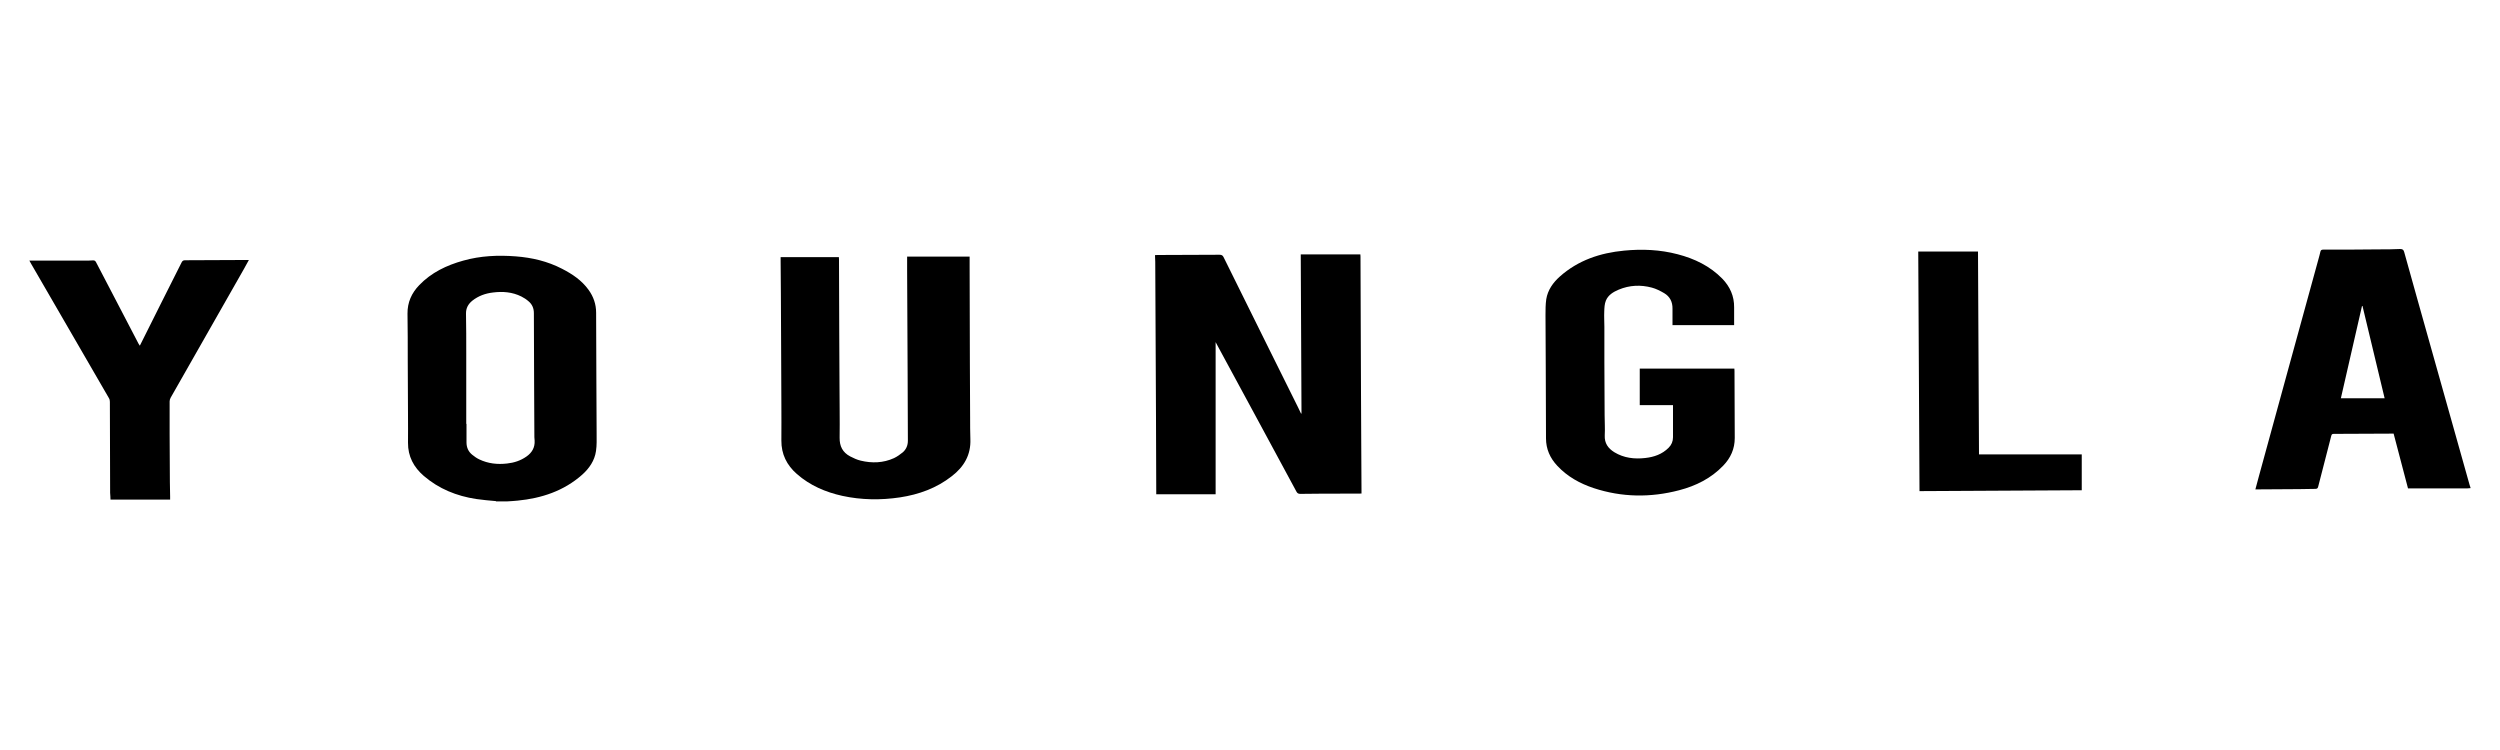
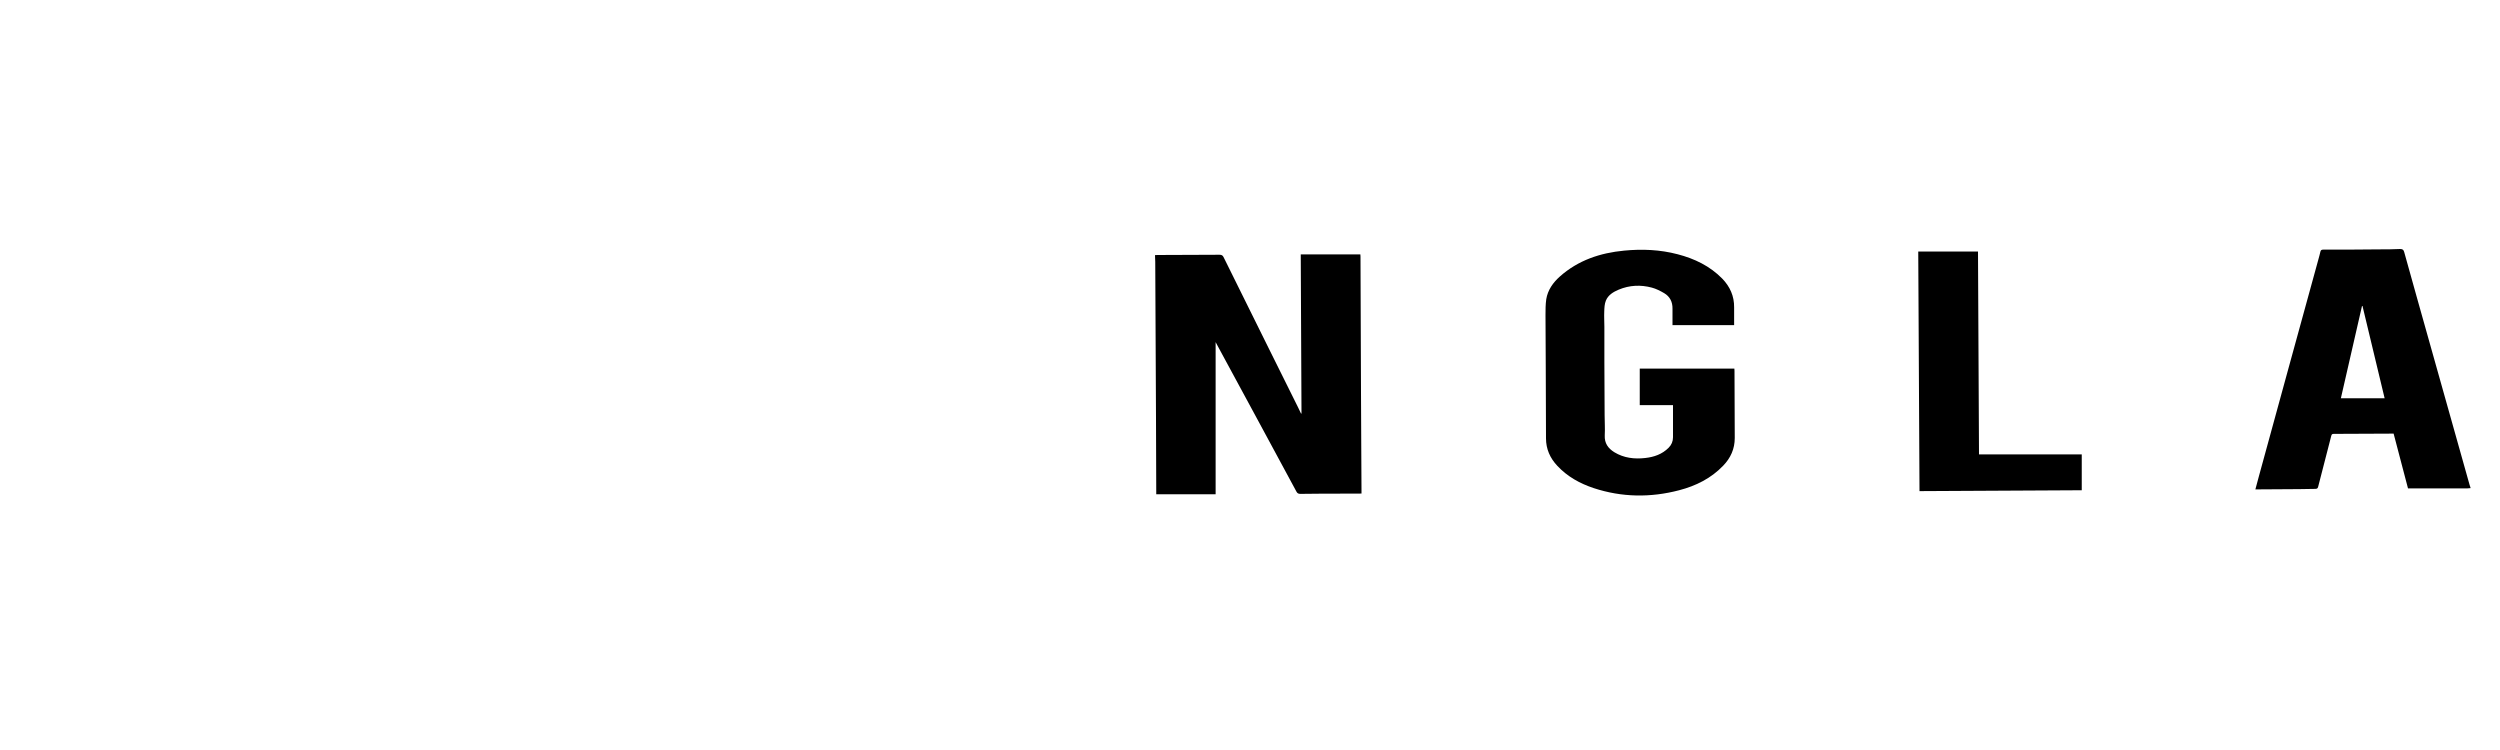
<svg xmlns="http://www.w3.org/2000/svg" id="a" viewBox="0 0 200 60">
  <defs>
    <style>.b{fill:#fff;}</style>
  </defs>
  <rect class="b" width="200" height="60" />
-   <path d="M39.68,40.09c-.53-.05-1.06-.09-1.59-.17-1.56-.24-2.98-.81-4.19-1.85-.8-.69-1.27-1.56-1.26-2.65,.01-.74,0-1.47,0-2.21,0-1.45-.01-2.9-.02-4.35,0-1.26,0-2.51-.02-3.77-.01-.9,.33-1.65,.94-2.28,.97-1.01,2.19-1.59,3.52-1.96,1.38-.39,2.79-.45,4.21-.34,1.29,.1,2.53,.39,3.69,.99,.82,.42,1.57,.92,2.12,1.68,.4,.55,.61,1.16,.61,1.84,0,1.81,.01,3.62,.02,5.44,0,1.4,.02,2.8,.02,4.21,0,.47,.02,.95-.05,1.41-.11,.77-.54,1.39-1.11,1.9-1.47,1.3-3.24,1.88-5.16,2.07-.27,.03-.54,.04-.81,.06h-.92Zm-2.38-6.18h.02c0,.49,0,.99,0,1.48,0,.41,.15,.75,.47,1,.17,.14,.36,.27,.55,.36,.71,.34,1.46,.42,2.23,.33,.56-.06,1.08-.23,1.55-.56,.44-.31,.68-.72,.65-1.27,0-.09-.02-.18-.02-.27,0-1.38-.02-2.76-.02-4.14,0-1.93-.02-3.86-.02-5.79,0-.39-.14-.71-.43-.95-.17-.15-.37-.28-.57-.38-.72-.36-1.49-.42-2.27-.32-.61,.07-1.17,.27-1.66,.66-.33,.27-.51,.6-.5,1.04,.02,1.05,.02,2.1,.02,3.14,0,1.89,0,3.77,0,5.66Z" />
  <path d="M197.65,39.05c-.08,0-.17,.02-.25,.02-1.22,0-2.45,0-3.67,0h-1.09c-.38-1.44-.76-2.9-1.15-4.38-.08,0-.14,0-.21,0-1.52,0-3.05,.02-4.57,.02-.13,0-.18,.03-.21,.16-.34,1.35-.7,2.7-1.04,4.04-.03,.13-.07,.2-.23,.2-.42,0-.85,.01-1.27,.02-1.06,0-2.11,.01-3.17,.02-.11,0-.22,0-.36,0,.1-.38,.2-.73,.29-1.08,.8-2.92,1.6-5.84,2.4-8.76,.79-2.86,1.57-5.73,2.36-8.59,.05-.19,.11-.39,.15-.58,.03-.13,.09-.17,.23-.17,1.48,0,2.96,0,4.44-.02,.57,0,1.14,0,1.71-.03,.21,0,.28,.07,.33,.26,.7,2.53,1.42,5.07,2.13,7.6,1.03,3.67,2.07,7.35,3.1,11.02,.02,.07,.05,.14,.07,.21v.04Zm-8.65-14.57h-.04c-.56,2.46-1.13,4.92-1.69,7.38h3.5c-.59-2.48-1.18-4.93-1.77-7.38Z" />
  <path d="M104.12,33.09c-.02-4.24-.04-8.47-.06-12.74h4.77c0,.06,.01,.12,.01,.19,0,1.83,.01,3.67,.02,5.5,0,1.78,.01,3.55,.02,5.33,0,1.38,.01,2.76,.02,4.14,0,1.24,.01,2.47,.02,3.71,0,.08,0,.16,0,.26-.08,0-.14,.01-.2,.01-.34,0-.68,0-1.02,0-1.22,0-2.45,0-3.67,.02-.16,0-.25-.05-.32-.19-1.1-2.04-2.2-4.07-3.3-6.11-.96-1.77-1.91-3.53-2.87-5.3-.09-.17-.18-.34-.29-.54v12.17h-4.75c0-.05,0-.12,0-.2,0-1.96-.01-3.92-.02-5.87,0-1.4-.01-2.79-.02-4.19,0-1.38-.01-2.76-.02-4.14,0-1.4-.01-2.79-.02-4.19,0-.17-.01-.34-.02-.54,.07,0,.13-.01,.19-.01,1.66,0,3.31-.01,4.97-.02,.17,0,.26,.05,.33,.2,1.2,2.43,2.41,4.86,3.61,7.29,.78,1.57,1.56,3.14,2.34,4.71,.08,.17,.16,.34,.24,.5h.04Z" />
-   <path d="M72.58,20.53h4.99c0,.25,0,.51,0,.77,0,2.6,.01,5.21,.02,7.81,0,1.44,.01,2.87,.02,4.31,0,.57,0,1.14,.02,1.71,.05,1.26-.51,2.21-1.48,2.96-1.22,.96-2.64,1.47-4.15,1.7-1.54,.23-3.09,.21-4.61-.12-1.35-.3-2.59-.83-3.64-1.75-.81-.71-1.25-1.59-1.24-2.68,.01-.97,0-1.93,0-2.9,0-1.56-.01-3.11-.02-4.67,0-1.4-.01-2.79-.02-4.19,0-.88-.01-1.76-.02-2.64,0-.08,0-.16,0-.27h4.66c0,.06,.01,.13,.01,.2,0,1.97,.01,3.94,.02,5.91,0,1.37,.01,2.75,.02,4.12,0,1.4,.03,2.8,.01,4.21-.01,.69,.24,1.18,.84,1.5,.27,.14,.55,.27,.84,.34,.91,.22,1.81,.19,2.67-.2,.25-.12,.49-.29,.71-.47,.27-.24,.4-.56,.4-.92,0-1.78-.01-3.55-.02-5.33,0-1.37-.01-2.74-.02-4.1,0-1.41-.01-2.82-.02-4.23,0-.35,0-.69,0-1.08Z" />
  <path d="M133.8,26.02c0-.43,0-.88,0-1.32,.01-.55-.21-.98-.67-1.25-.31-.18-.64-.35-.98-.44-.89-.24-1.79-.2-2.65,.16-.43,.18-.85,.43-1.03,.88-.11,.27-.12,.58-.13,.87-.02,.41,.01,.82,.01,1.23,0,.93,0,1.86,0,2.79,0,1.42,.01,2.85,.02,4.27,0,.54,.04,1.08,.01,1.62-.03,.63,.27,1.04,.77,1.35,.76,.46,1.6,.56,2.47,.46,.71-.08,1.35-.3,1.87-.82,.23-.23,.35-.51,.35-.84,0-.85,0-1.7,0-2.57h-2.66v-2.92h7.57s.01,.11,.01,.18c0,1.79,.01,3.58,.02,5.37,0,.87-.33,1.6-.93,2.22-.97,1.01-2.18,1.61-3.52,1.96-2.29,.6-4.58,.57-6.83-.17-1.11-.37-2.11-.92-2.92-1.79-.58-.62-.9-1.34-.9-2.19,0-1.92-.01-3.85-.02-5.77,0-1.36-.02-2.72-.02-4.08,0-.43,0-.86,.06-1.28,.12-.74,.54-1.33,1.09-1.82,1.46-1.3,3.23-1.89,5.14-2.07,1.44-.14,2.87-.08,4.28,.29,1.35,.35,2.58,.94,3.57,1.95,.62,.64,.96,1.4,.95,2.3,0,.46,0,.93,0,1.42h-4.95Z" />
-   <path d="M11.18,27.67c.56-1.12,1.11-2.21,1.65-3.3,.57-1.13,1.14-2.25,1.7-3.38,.07-.14,.15-.17,.29-.17,1.53,0,3.06-.01,4.59-.02,.16,0,.31,0,.5,0-.15,.27-.28,.51-.42,.76-1.95,3.42-3.9,6.84-5.84,10.26-.05,.09-.08,.2-.08,.29,0,.87,0,1.74,0,2.6,0,1.28,.01,2.57,.02,3.85,0,.39,.01,.78,.02,1.16,0,.08,0,.15,0,.25h-4.77c0-.17-.02-.36-.03-.55,0-.06,0-.12,0-.19,0-2.36-.01-4.72-.02-7.08,0-.1-.02-.21-.07-.29-2.07-3.58-4.15-7.16-6.22-10.74-.04-.07-.08-.14-.15-.27,.29,0,.55,0,.81,0,1.19,0,2.38,0,3.57,0,.24,0,.47,0,.71-.02,.12,0,.18,.03,.24,.14,.48,.92,.96,1.84,1.44,2.76,.66,1.26,1.31,2.52,1.97,3.78,.02,.04,.05,.08,.1,.15Z" />
  <path d="M153.56,39.28c-.03-6.4-.06-12.77-.1-19.16h4.78c.03,5.4,.06,10.81,.08,16.23h8.22v2.87l-12.99,.07Z" />
</svg>